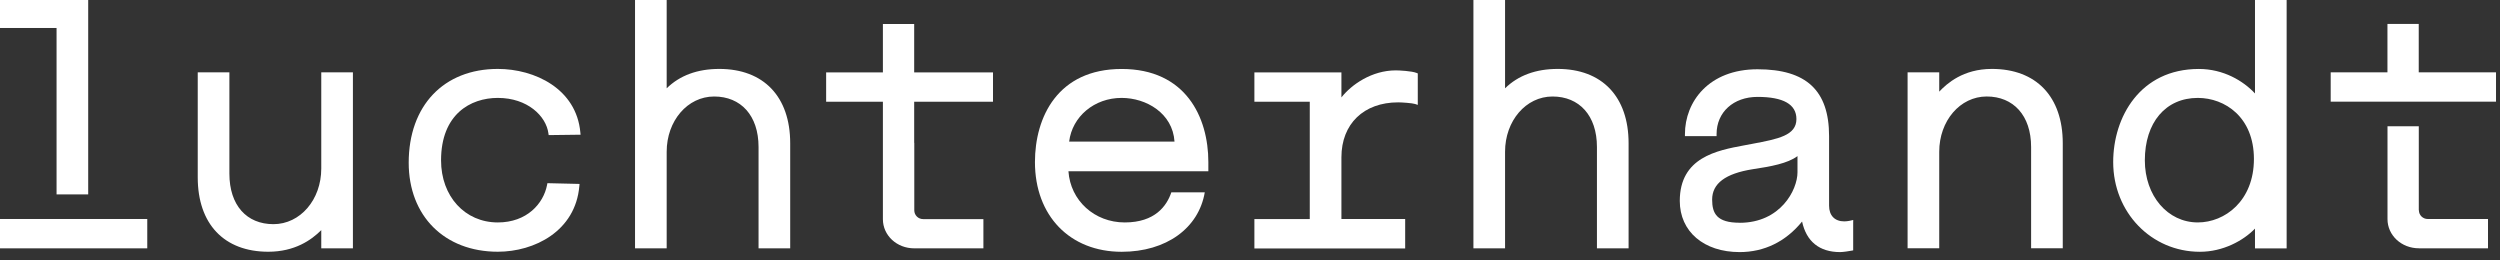
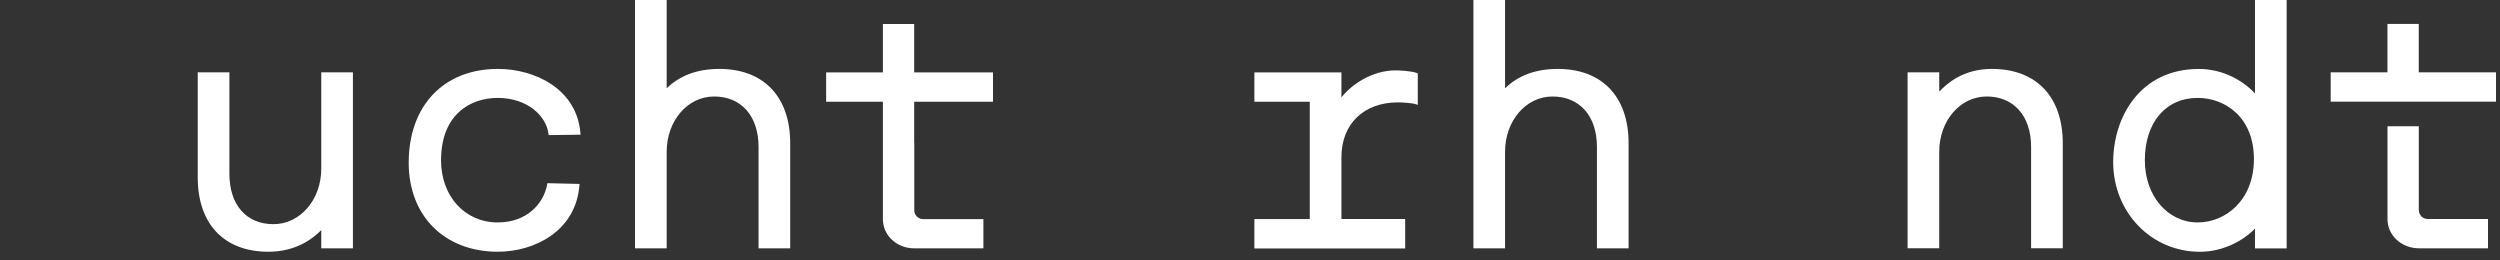
<svg xmlns="http://www.w3.org/2000/svg" width="250" height="26" viewBox="0 0 250 26" fill="none">
  <rect x="0" y="0" width="250" height="26" fill="#333333" stroke="none" />
  <g clip-path="url(#clip0_531_1277)">
    <path d="M32.127 16.855C32.127 19.972 30.024 22.416 27.344 22.416C24.664 22.416 22.939 20.529 22.939 17.366V7.236H19.774V17.74C19.774 22.396 22.408 25.174 26.828 25.174C29.462 25.174 31.126 24.015 32.127 23.013V24.834H35.291V7.236H32.127V16.855Z" fill="white" />
    <path d="M49.782 9.791C52.763 9.791 54.611 11.613 54.841 13.333L54.866 13.51L58.057 13.47L58.036 13.252C57.643 8.88 53.483 6.892 49.782 6.892C44.367 6.892 40.87 10.575 40.87 16.273C40.87 21.596 44.449 25.173 49.782 25.173C53.437 25.173 57.546 23.119 57.934 18.611L57.955 18.393L54.739 18.317L54.708 18.489C54.351 20.361 52.687 22.244 49.782 22.244C46.49 22.244 44.106 19.633 44.106 16.035C44.106 11.43 47.041 9.791 49.782 9.791Z" fill="white" />
    <path d="M71.93 6.892C69.746 6.892 67.979 7.545 66.668 8.83V-0.136H63.503V24.83H66.668V15.175C66.668 12.079 68.755 9.65 71.415 9.65C74.074 9.65 75.855 11.537 75.855 14.7V24.83H79.02V14.325C79.02 9.67 76.371 6.892 71.93 6.892Z" fill="white" />
    <path d="M91.429 14.284V21.034C91.429 21.52 91.822 21.91 92.312 21.91H98.34V24.834H91.439C89.673 24.84 88.29 23.534 88.29 21.925V13.728V10.176H82.614V7.241H88.29V2.398H91.418V7.241H99.3V10.176H91.418V14.289L91.429 14.284Z" fill="white" />
    <path d="M155.769 6.892C153.584 6.892 151.818 7.545 150.506 8.83V-0.136H147.342V24.83H150.506V15.175C150.506 12.079 152.594 9.65 155.253 9.65C157.913 9.65 159.694 11.537 159.694 14.7V24.83H162.859V14.325C162.859 9.67 160.21 6.892 155.774 6.892H155.769Z" fill="white" />
-     <path d="M185.323 21.996C185.195 22.036 184.777 22.138 184.424 22.138C183.475 22.138 182.908 21.551 182.908 20.569V13.611C182.908 9.052 180.637 6.927 175.752 6.927C170.867 6.927 168.494 10.186 168.494 13.409V13.611H171.658V13.409C171.658 11.218 173.343 9.69 175.752 9.69C178.335 9.69 179.642 10.434 179.642 11.906C179.642 13.551 177.804 13.895 175.267 14.376L174.41 14.537C171.694 15.043 167.978 15.737 167.978 20.093C167.978 23.155 170.382 25.209 173.966 25.209C176.431 25.209 178.58 24.157 180.208 22.153C180.637 24.151 181.944 25.209 184.011 25.209C184.312 25.209 184.986 25.103 185.154 25.067L185.318 25.037V22.279M173.966 22.274C171.679 22.274 171.214 21.348 171.214 19.957C171.214 18.348 172.542 17.356 175.272 16.921C177.074 16.653 178.774 16.344 179.749 15.61V17.229C179.749 18.99 178.054 22.279 173.966 22.279V22.274Z" fill="white" />
    <path d="M199.186 6.892C196.307 6.892 194.689 8.354 193.923 9.164V7.231H190.759V24.829H193.923V15.175C193.923 12.078 196.011 9.649 198.67 9.649C201.33 9.649 203.111 11.537 203.111 14.699V24.829H206.276V14.325C206.276 9.67 203.627 6.892 199.191 6.892H199.186Z" fill="white" />
    <path d="M225.494 9.34C224.33 8.09 222.35 6.896 219.884 6.896C213.999 6.896 211.319 11.724 211.319 16.207C211.319 21.236 215.127 25.178 219.991 25.178C222.298 25.178 224.33 24.07 225.499 22.861V24.839H228.664V-0.127H225.499V9.345L225.494 9.34ZM214.484 16.035C214.484 12.245 216.566 9.791 219.782 9.791C222.482 9.791 225.392 11.703 225.392 15.898C225.392 20.093 222.482 22.243 219.782 22.243C216.76 22.243 214.484 19.577 214.484 16.035Z" fill="white" />
-     <path d="M117.134 19.233C116.675 20.594 115.501 22.244 112.474 22.244C109.447 22.244 107.043 20.058 106.844 17.128H120.835V16.207C120.835 11.704 118.558 6.897 112.168 6.897C105.777 6.897 103.495 11.709 103.495 16.207C103.495 21.571 106.982 25.179 112.168 25.179C116.624 25.179 119.87 22.821 120.477 19.233H117.139H117.134ZM112.163 9.791C114.623 9.791 117.267 11.319 117.451 14.158H106.915C107.222 11.653 109.432 9.791 112.157 9.791H112.163Z" fill="white" />
    <path d="M140.517 21.899H134.142V15.726C134.142 12.392 136.372 10.236 139.818 10.236C140.165 10.236 141.232 10.307 141.507 10.398L141.778 10.489V7.342L141.65 7.291C141.18 7.099 139.899 7.038 139.578 7.038C137.189 7.038 135.157 8.45 134.142 9.74V7.24H125.439V10.175H130.977V21.909H125.439V24.844H140.517V21.909V21.899Z" fill="white" />
    <path d="M249.755 10.166V7.236H241.874V2.394H238.745V7.236H233.069V10.166H249.755Z" fill="white" />
    <path d="M241.879 21.03V13.718V12.625H238.75V14.28V21.915C238.75 23.524 240.133 24.83 241.899 24.83H248.8V21.9H242.772C242.282 21.9 241.889 21.51 241.889 21.025L241.879 21.03Z" fill="white" />
-     <path d="M5.656 19.44H8.82V-0.132H-0.189V2.798H5.656V19.44Z" fill="white" />
-     <path d="M14.726 21.899H-0.189V24.834H14.726V21.899Z" fill="white" />
  </g>
  <defs>
    <clipPath id="clip0_531_1277">
      <rect width="249.601" height="25.3" fill="white" />
    </clipPath>
  </defs>
</svg>